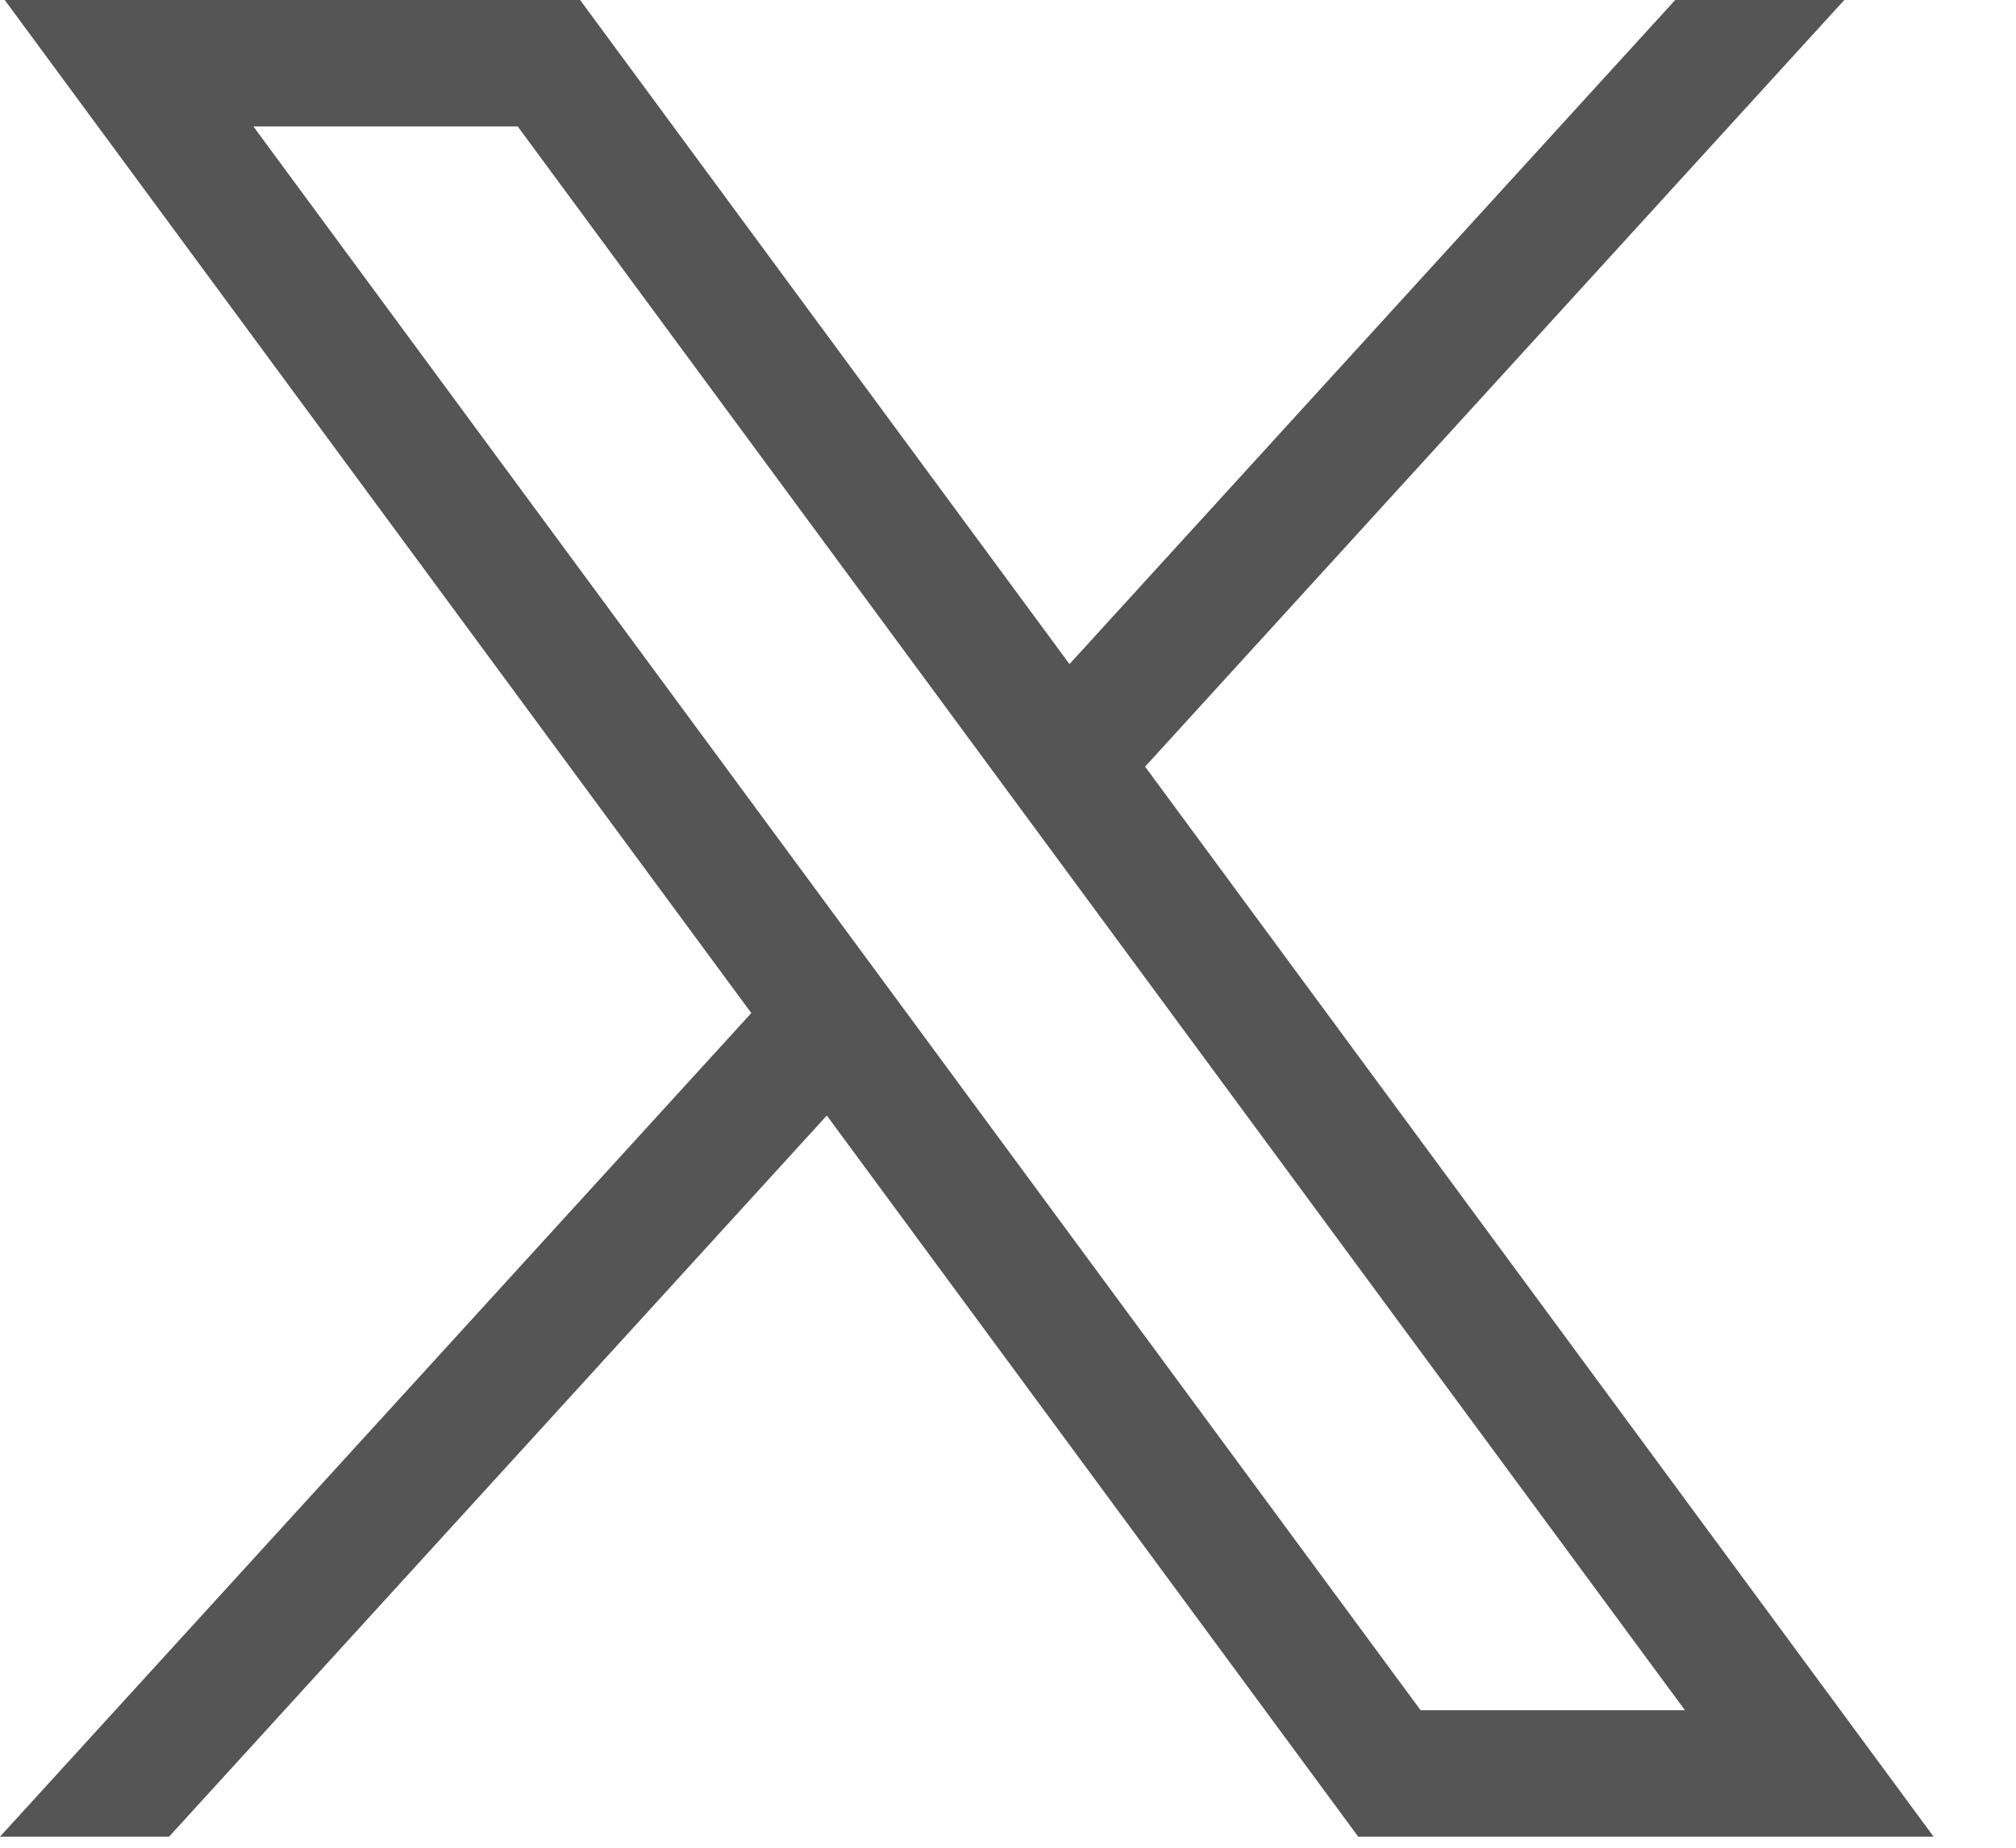
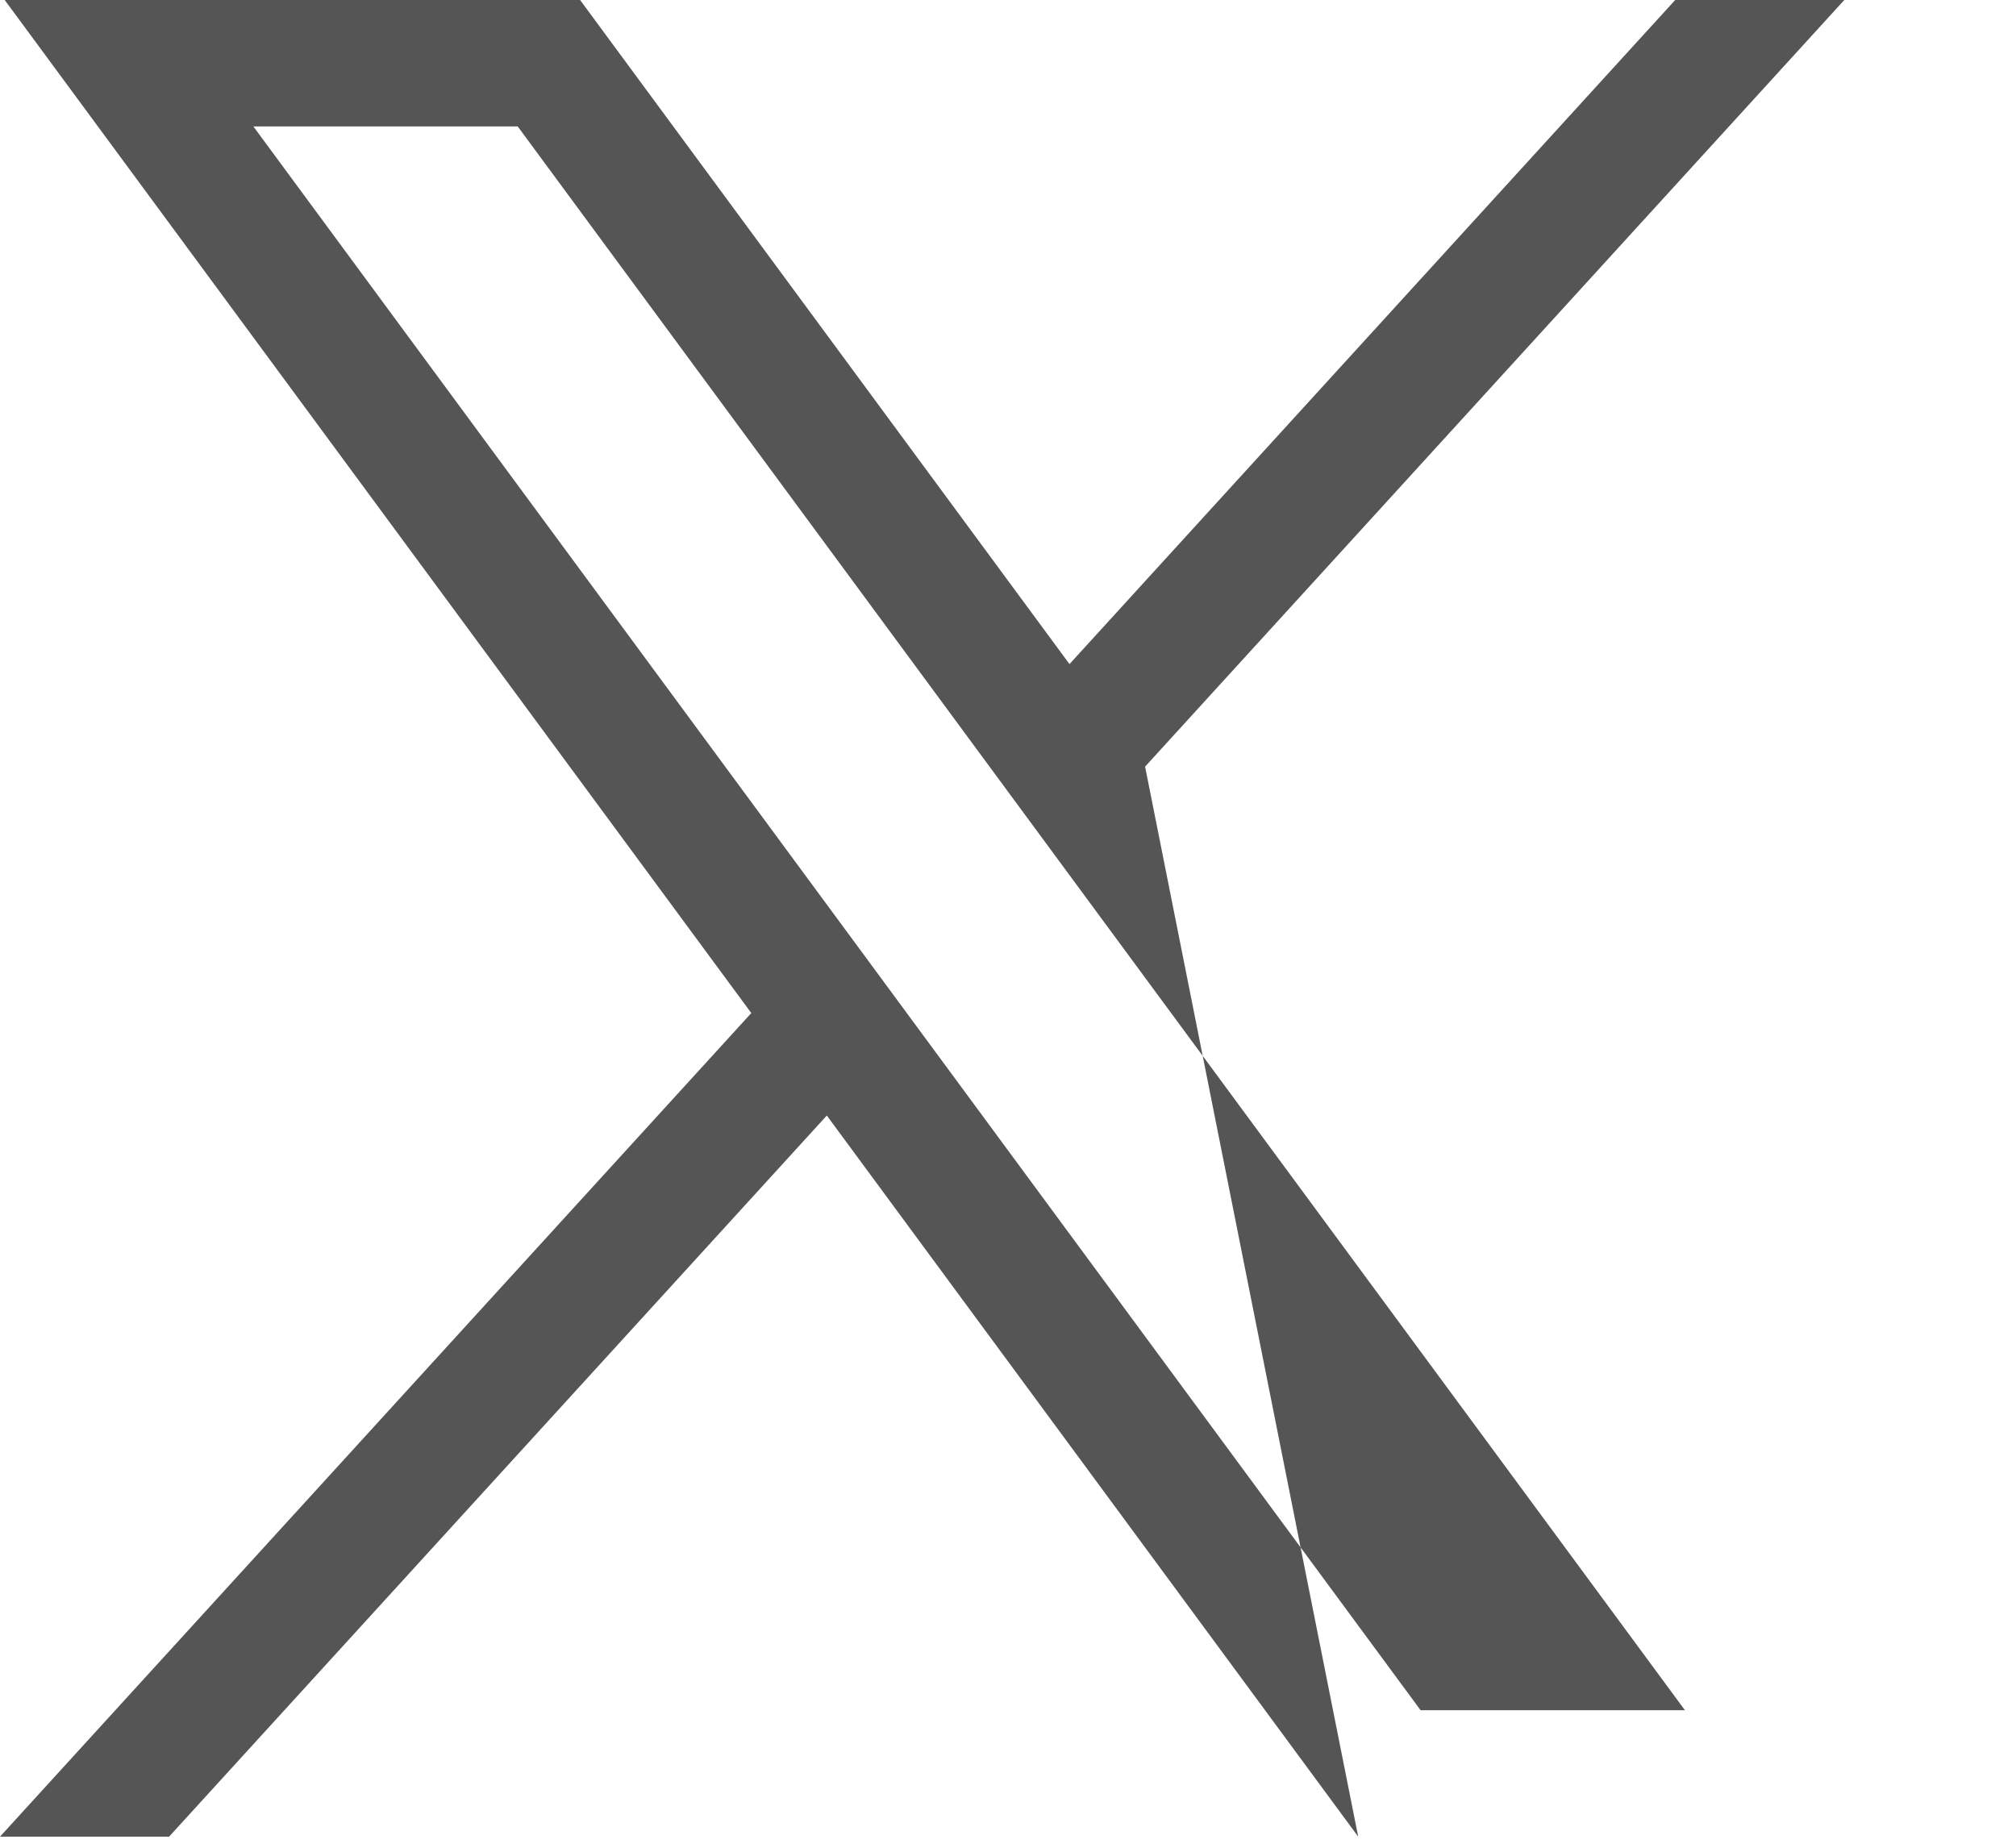
<svg xmlns="http://www.w3.org/2000/svg" width="24" height="22" viewBox="0 0 24 22" fill="none">
-   <path d="M0.056 0L8.944 12.062L0 21.868H2.013L9.843 13.282L16.169 21.868H23.019L13.632 9.128L21.956 0H19.943L12.732 7.907L6.906 0L0.056 0ZM3.016 1.505H6.163L20.059 20.363H16.912L3.016 1.505Z" fill="#555555" />
+   <path d="M0.056 0L8.944 12.062L0 21.868H2.013L9.843 13.282L16.169 21.868L13.632 9.128L21.956 0H19.943L12.732 7.907L6.906 0L0.056 0ZM3.016 1.505H6.163L20.059 20.363H16.912L3.016 1.505Z" fill="#555555" />
</svg>